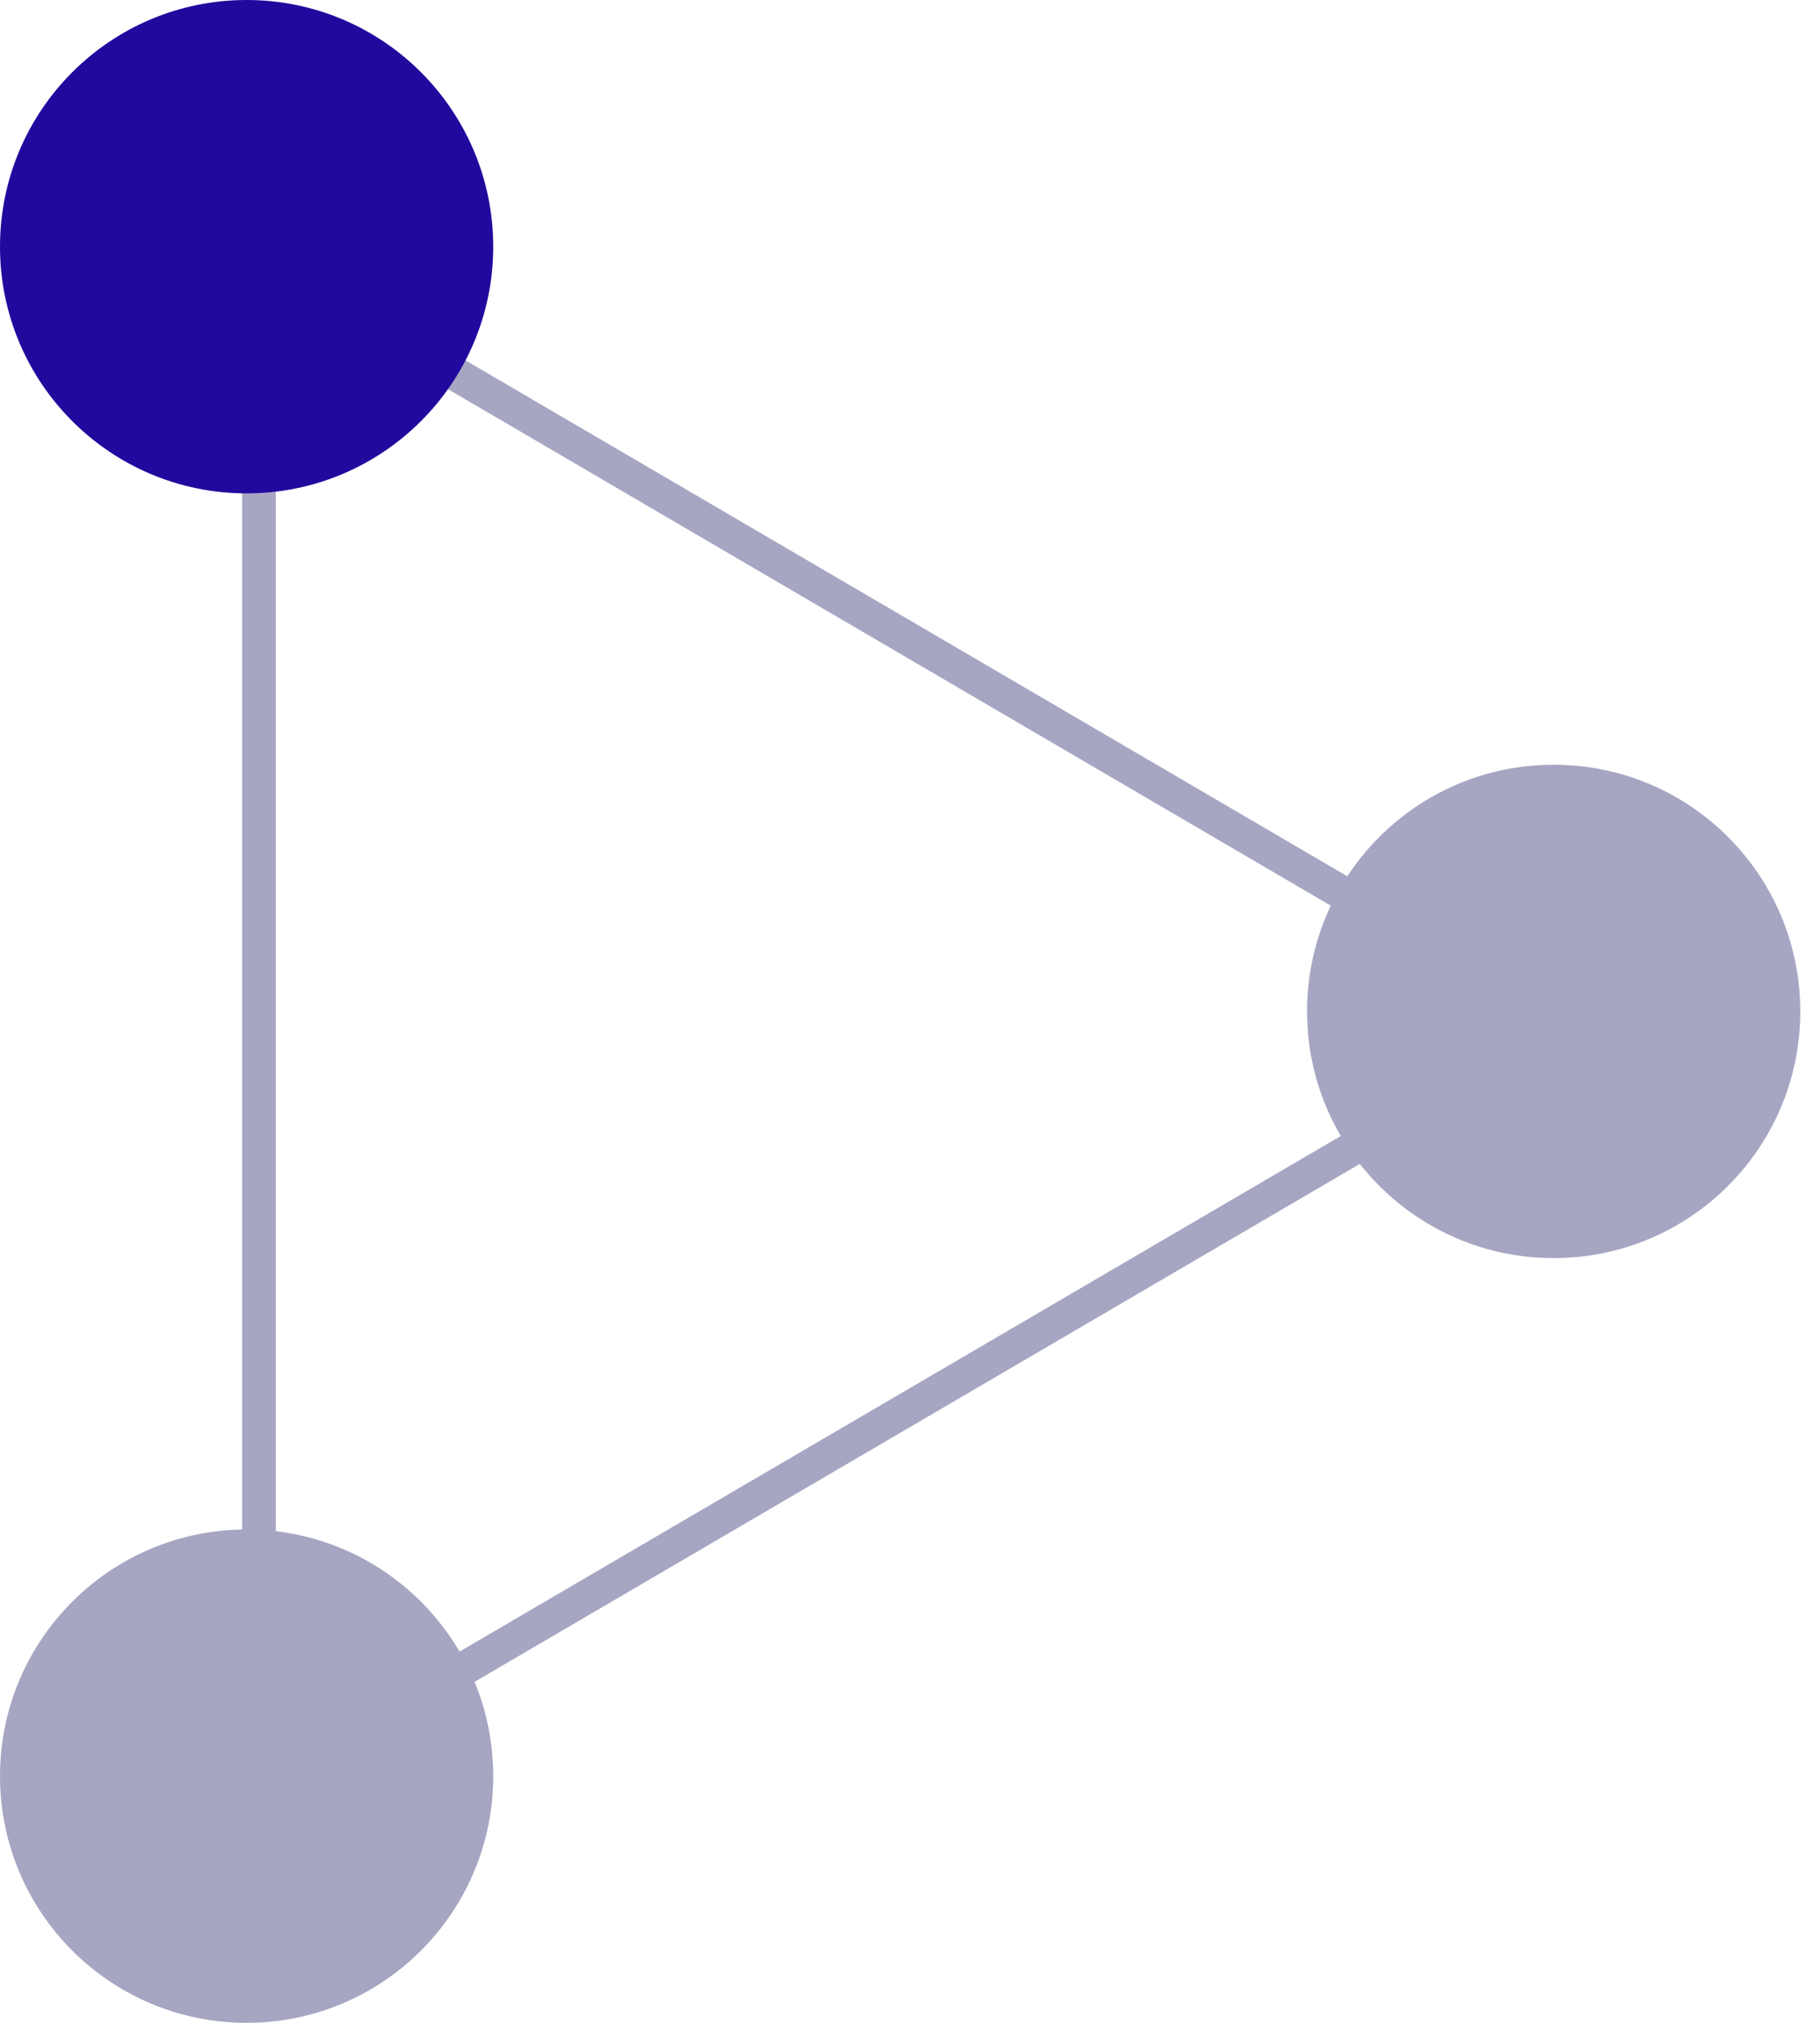
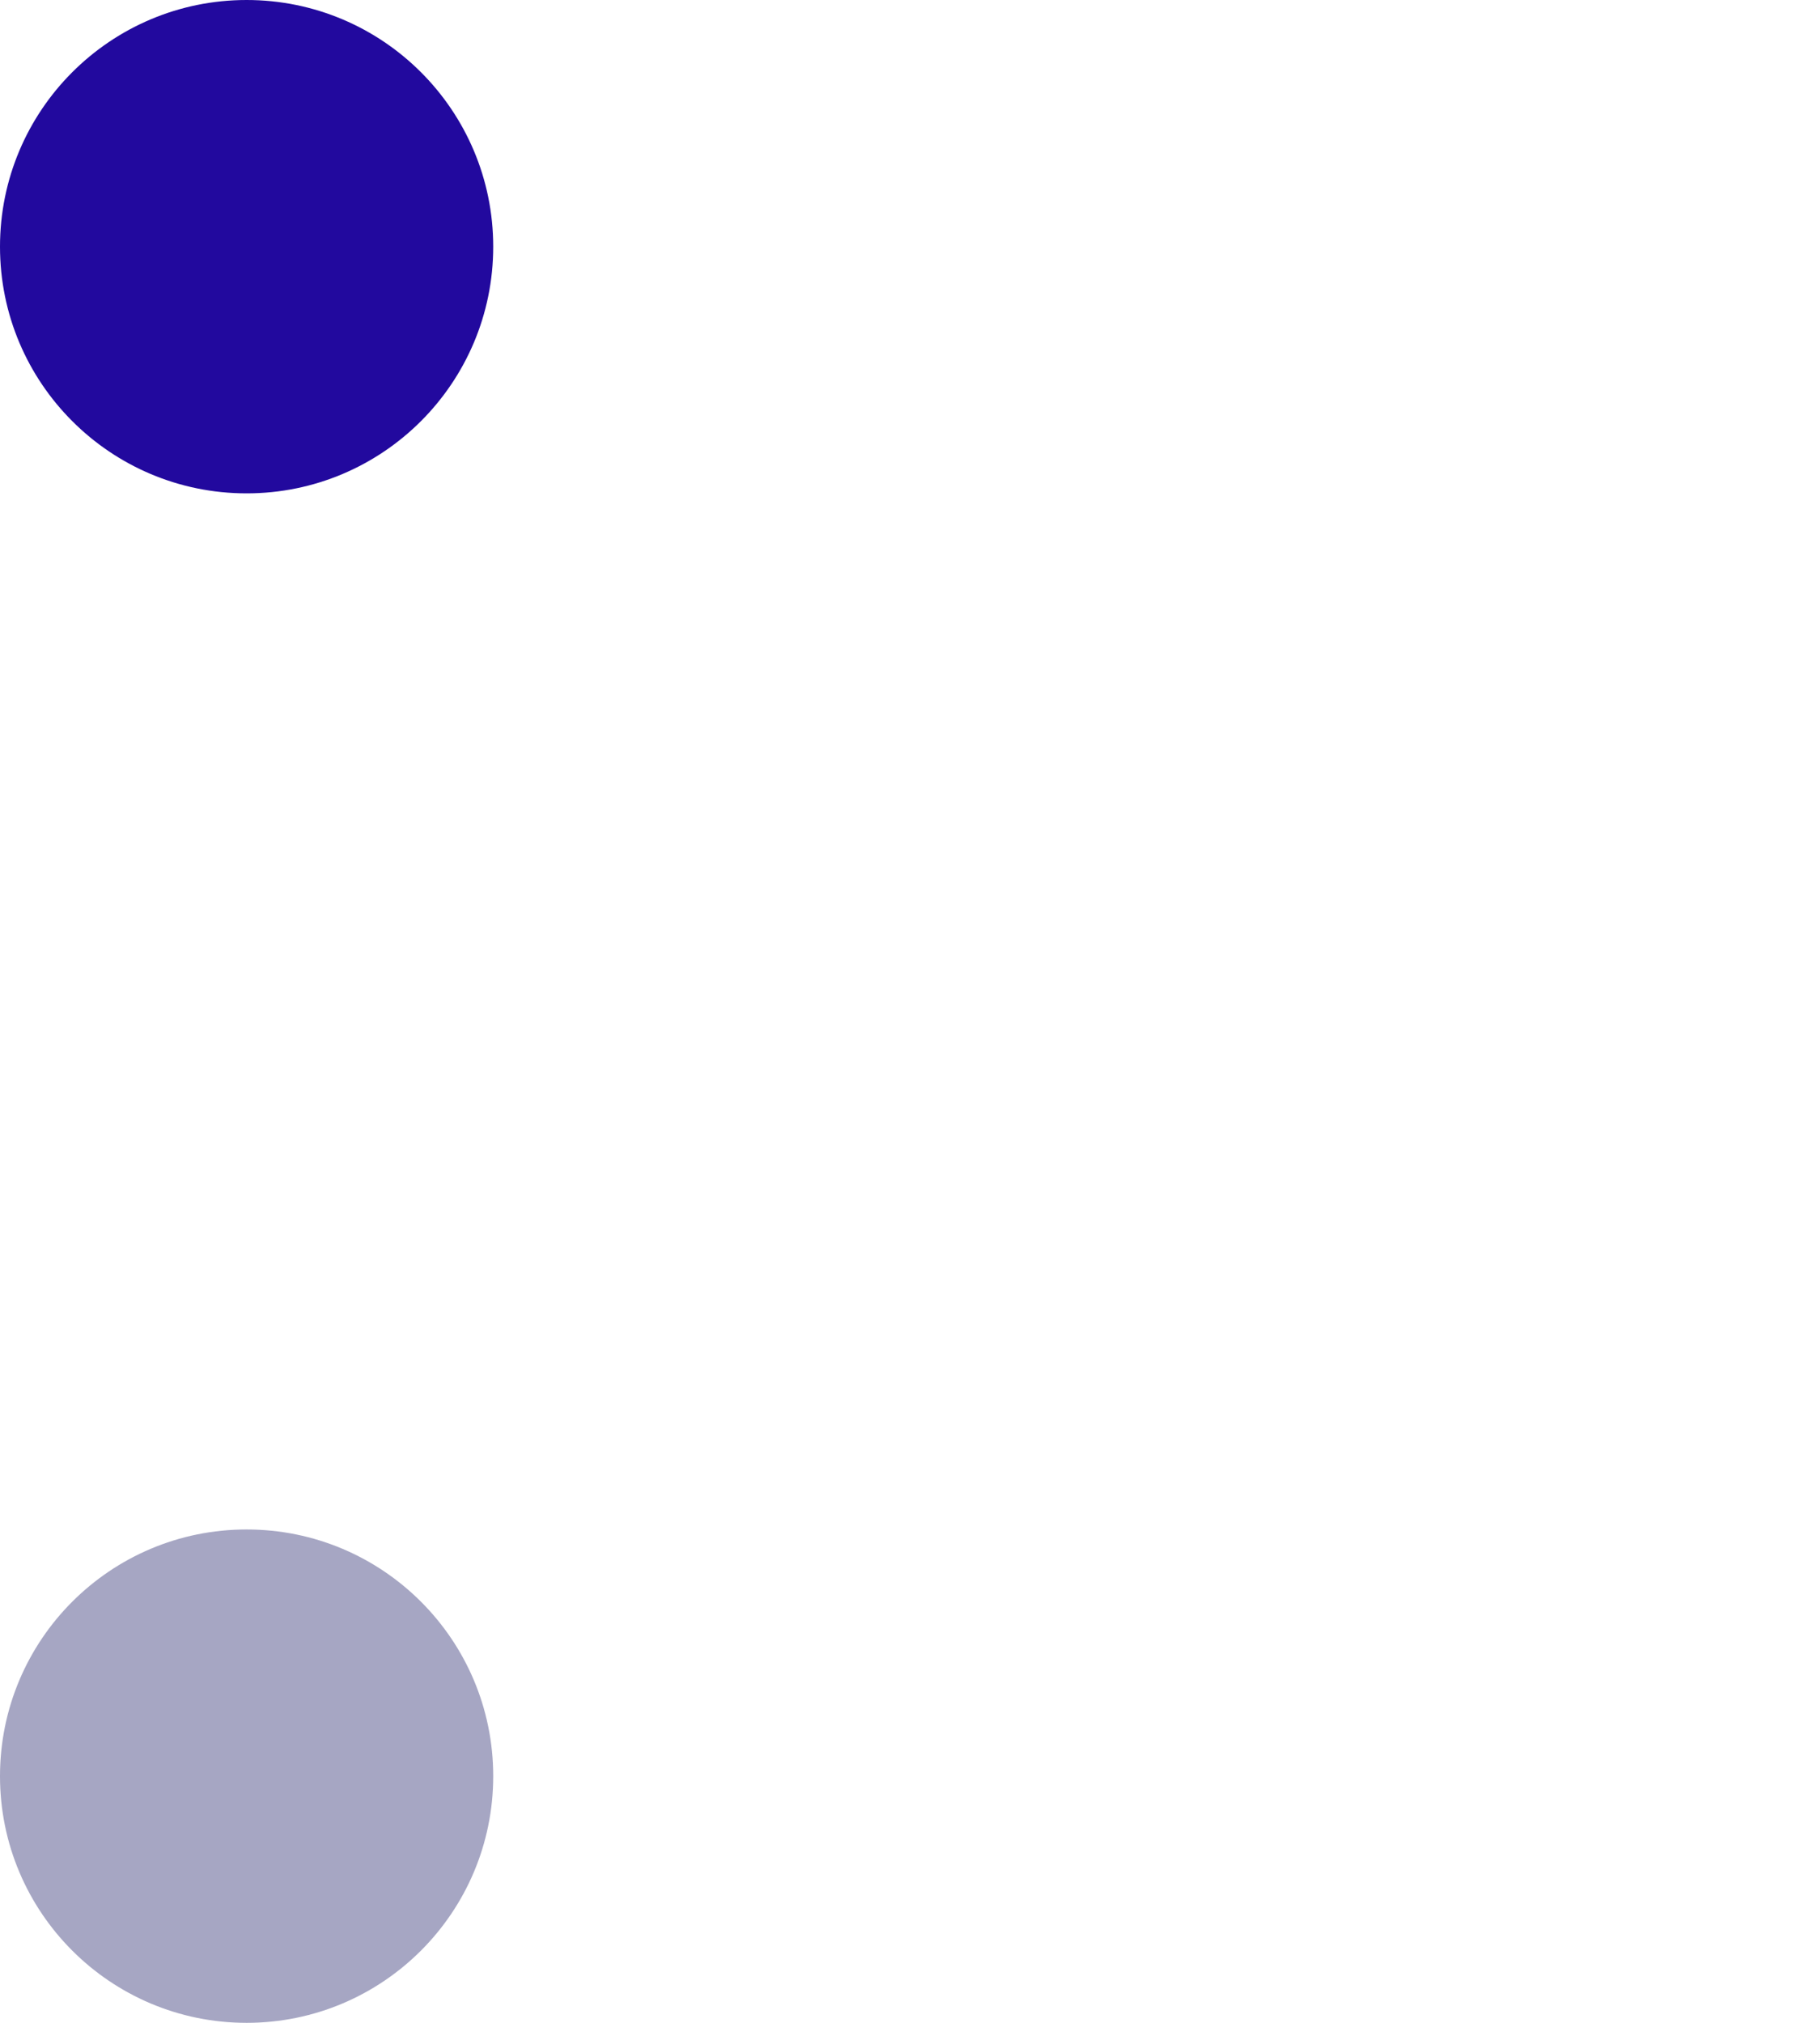
<svg xmlns="http://www.w3.org/2000/svg" width="54" height="60" viewBox="0 0 54 60">
  <g fill="none" fill-rule="evenodd">
    <g>
      <g transform="translate(-303 -2573) translate(303 2573)">
-         <path stroke="#A6A6C3" d="M27.073 10.976L49.756 49.756 4.39 49.756z" transform="rotate(90 27.073 30.366)" />
        <circle cx="7.317" cy="7.317" r="7.317" fill="#22099E" />
        <circle cx="7.317" cy="52.683" r="7.317" fill="#A6A6C3" />
-         <circle cx="46.098" cy="30" r="7.317" fill="#A6A6C3" />
      </g>
    </g>
  </g>
</svg>